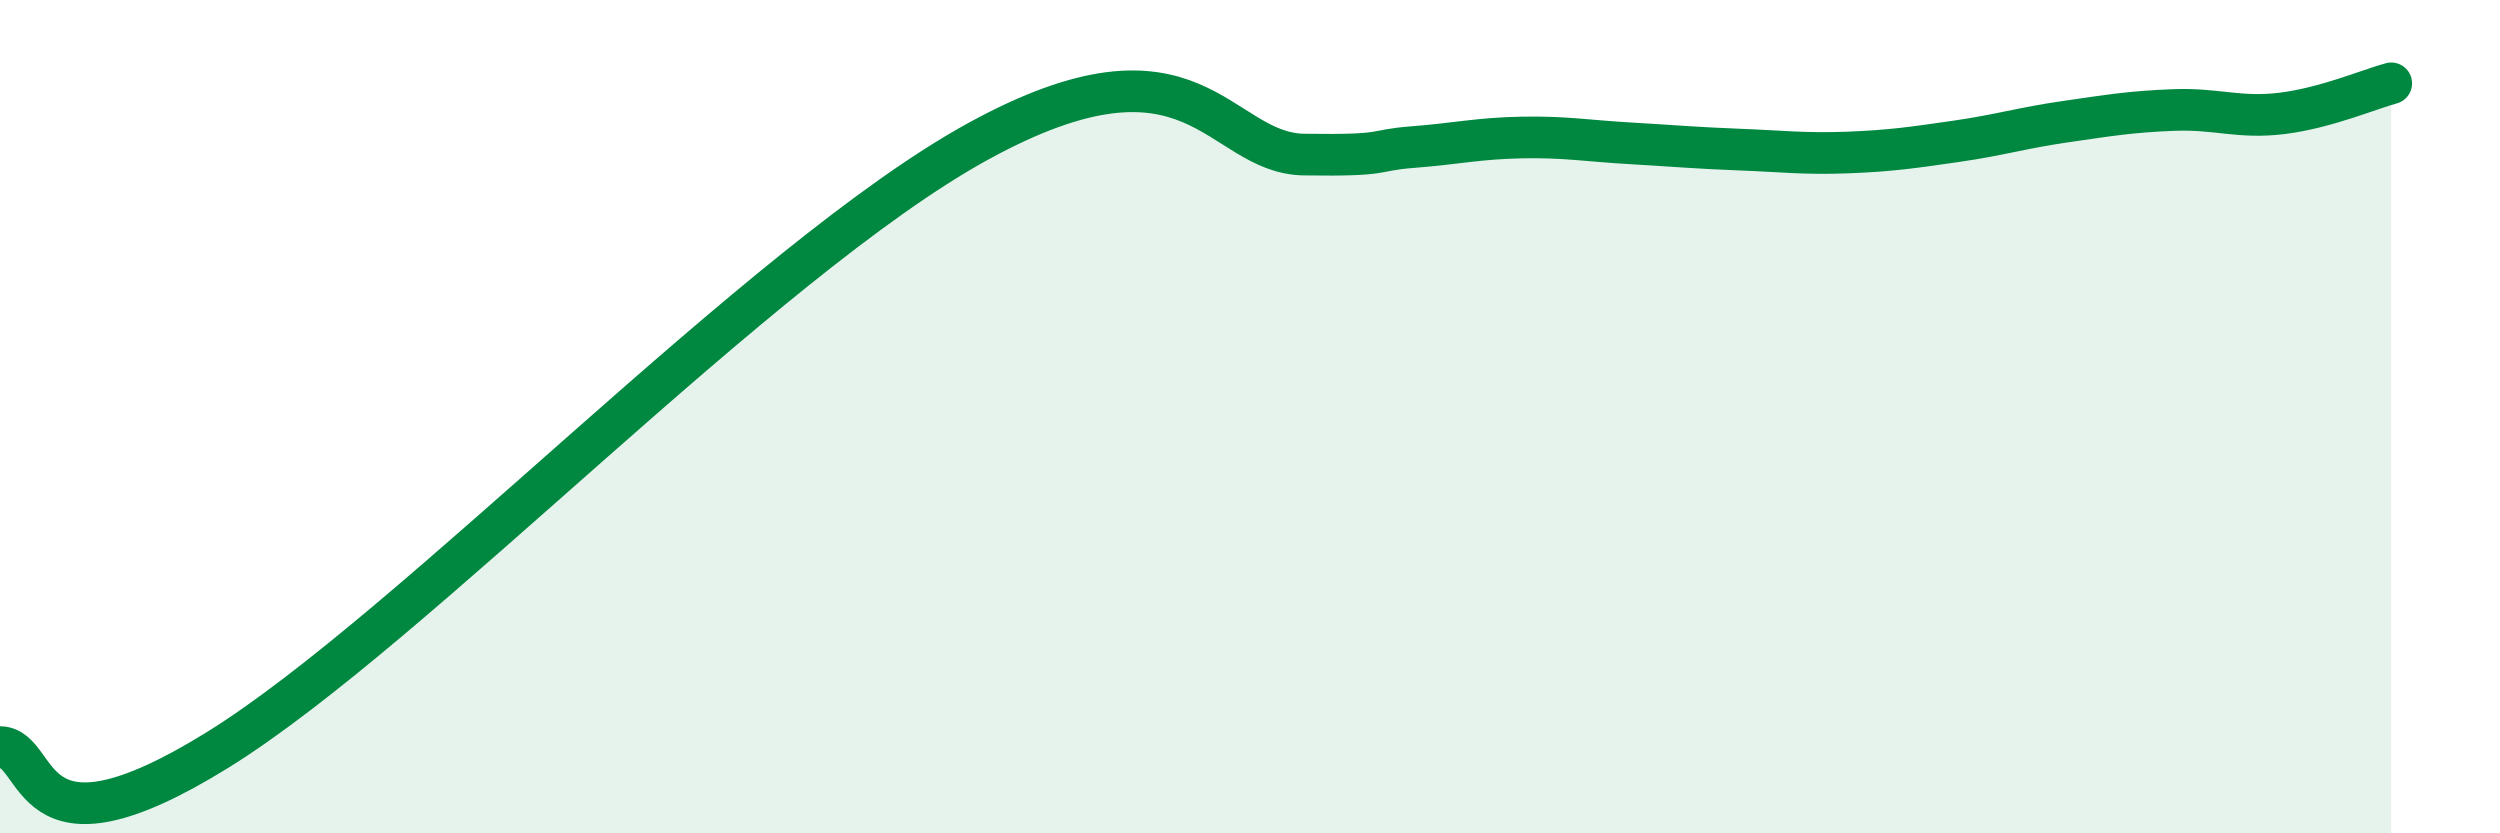
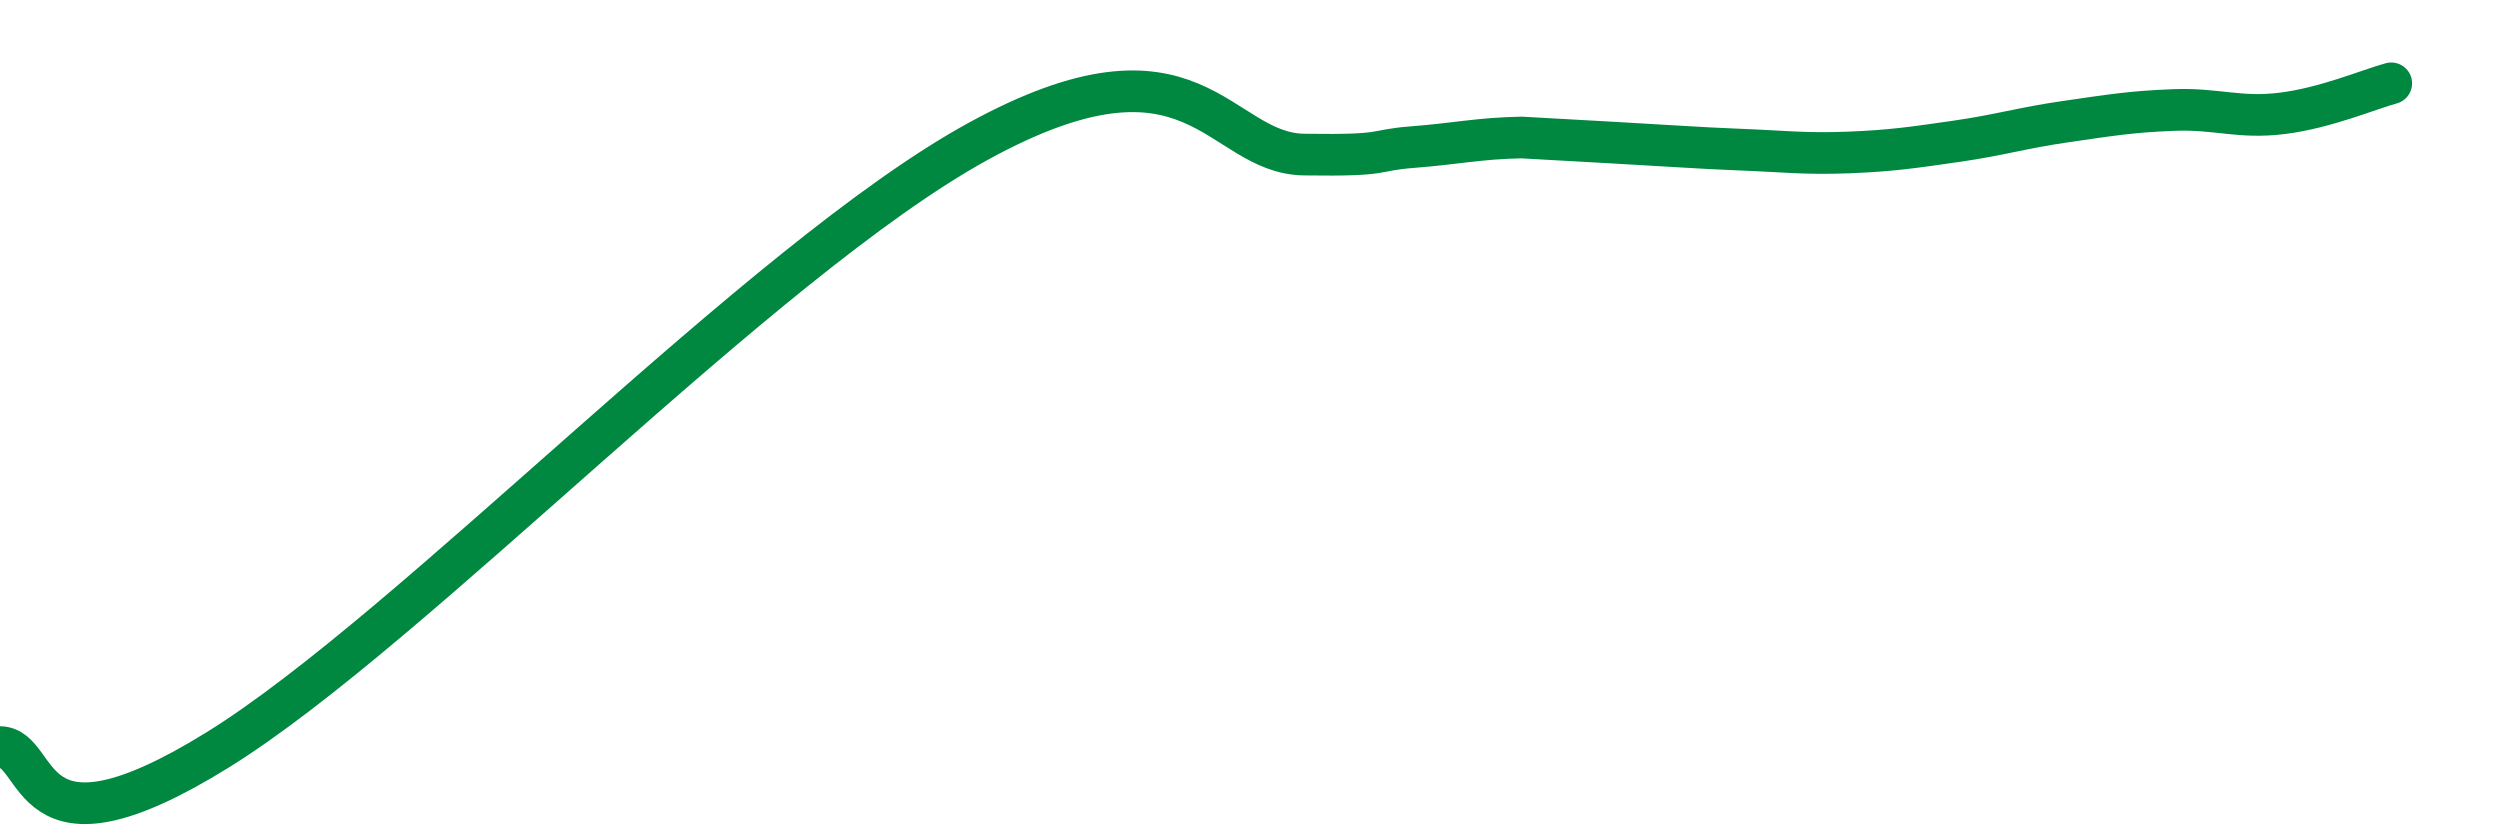
<svg xmlns="http://www.w3.org/2000/svg" width="60" height="20" viewBox="0 0 60 20">
-   <path d="M 0,17.93 C 1.04,17.94 0.52,20.91 5.22,18 C 9.92,15.09 18.26,6.25 23.48,3.39 C 28.7,0.53 29.21,3.68 31.3,3.71 C 33.39,3.74 32.87,3.61 33.91,3.53 C 34.95,3.45 35.48,3.32 36.52,3.3 C 37.56,3.28 38.09,3.38 39.13,3.44 C 40.17,3.5 40.7,3.55 41.74,3.59 C 42.78,3.63 43.31,3.7 44.35,3.66 C 45.39,3.62 45.92,3.54 46.96,3.39 C 48,3.24 48.53,3.07 49.57,2.92 C 50.61,2.77 51.13,2.68 52.17,2.64 C 53.21,2.6 53.74,2.85 54.78,2.72 C 55.82,2.59 56.87,2.14 57.39,2L57.39 20L0 20Z" fill="#008740" opacity="0.1" stroke-linecap="round" stroke-linejoin="round" />
-   <path d="M 0,17.93 C 1.04,17.94 0.52,20.91 5.22,18 C 9.92,15.09 18.26,6.25 23.48,3.39 C 28.7,0.53 29.21,3.68 31.3,3.71 C 33.39,3.74 32.87,3.61 33.91,3.53 C 34.95,3.45 35.48,3.32 36.52,3.3 C 37.56,3.28 38.09,3.38 39.13,3.44 C 40.17,3.5 40.7,3.55 41.74,3.59 C 42.78,3.63 43.31,3.7 44.35,3.66 C 45.39,3.62 45.92,3.54 46.96,3.39 C 48,3.24 48.53,3.07 49.57,2.92 C 50.61,2.77 51.13,2.68 52.17,2.64 C 53.21,2.6 53.74,2.85 54.78,2.72 C 55.82,2.59 56.87,2.14 57.39,2" stroke="#008740" stroke-width="1" fill="none" stroke-linecap="round" stroke-linejoin="round" />
+   <path d="M 0,17.93 C 1.04,17.94 0.52,20.91 5.22,18 C 9.92,15.09 18.26,6.25 23.48,3.39 C 28.7,0.53 29.21,3.68 31.3,3.71 C 33.39,3.74 32.87,3.61 33.91,3.53 C 34.95,3.45 35.48,3.32 36.52,3.3 C 40.17,3.5 40.7,3.55 41.74,3.59 C 42.78,3.63 43.31,3.7 44.35,3.66 C 45.39,3.62 45.92,3.54 46.96,3.39 C 48,3.24 48.53,3.07 49.57,2.92 C 50.61,2.77 51.13,2.68 52.17,2.64 C 53.21,2.6 53.74,2.85 54.78,2.72 C 55.82,2.59 56.87,2.14 57.39,2" stroke="#008740" stroke-width="1" fill="none" stroke-linecap="round" stroke-linejoin="round" />
</svg>